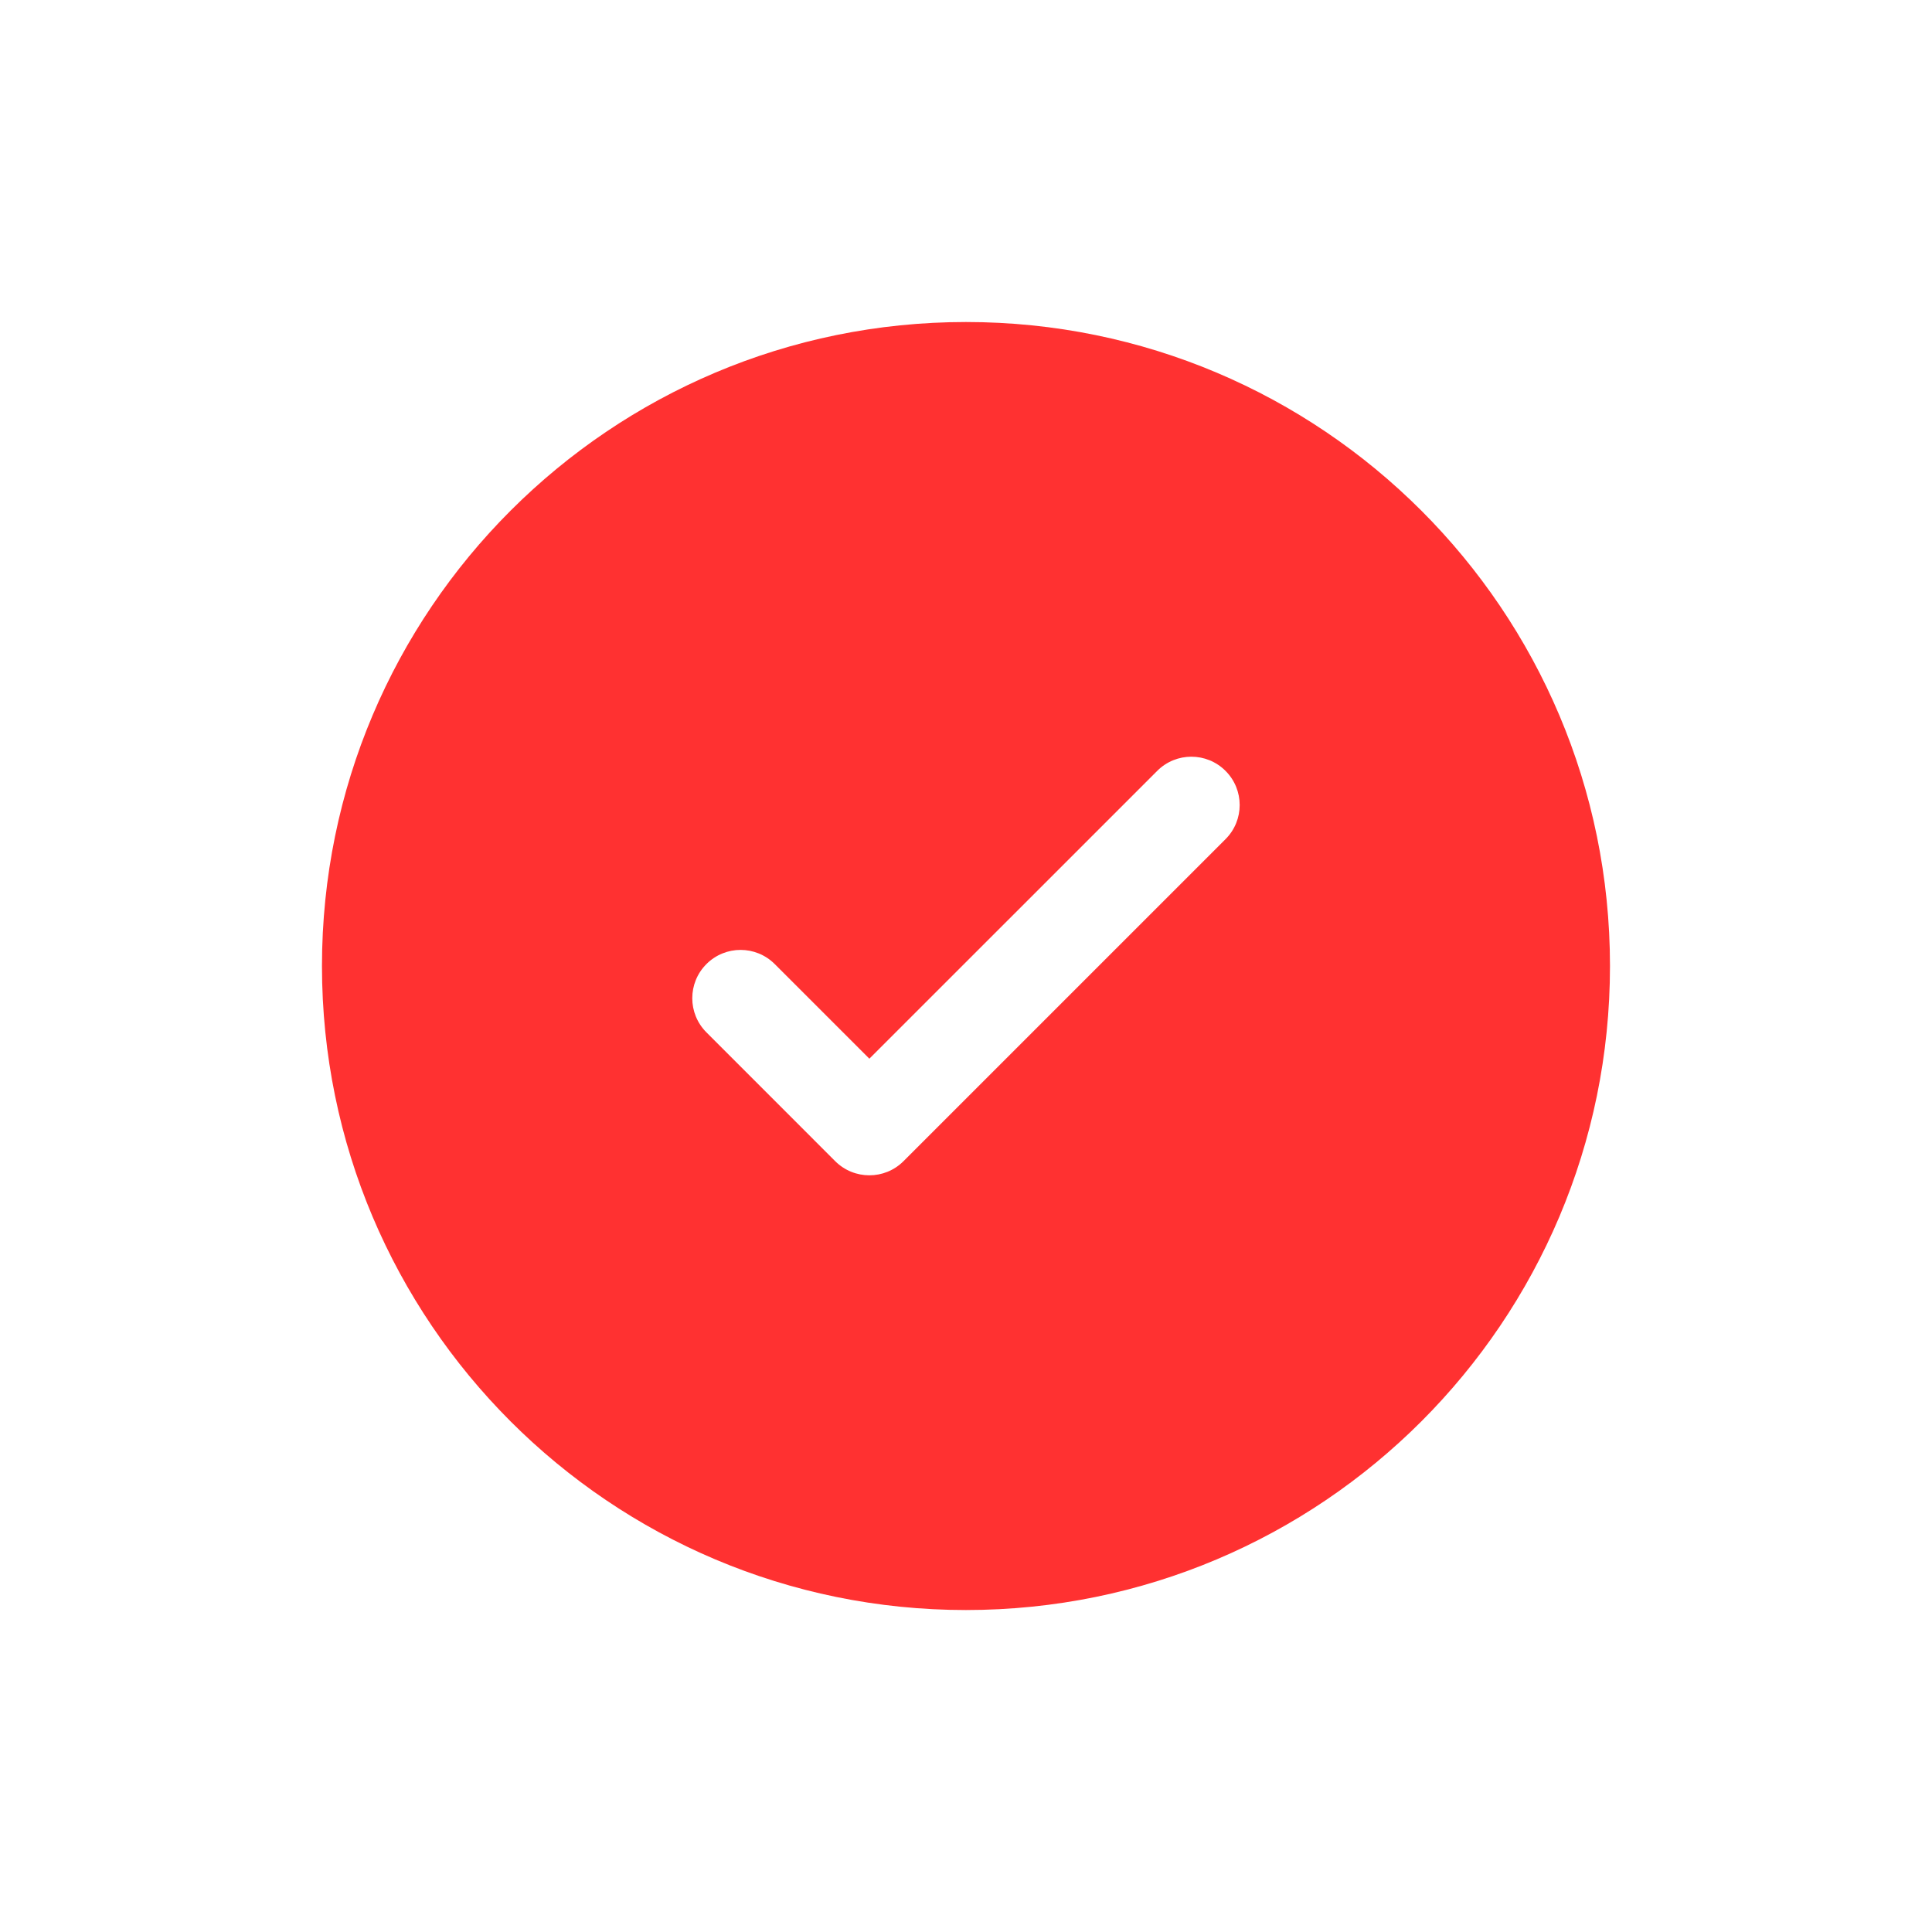
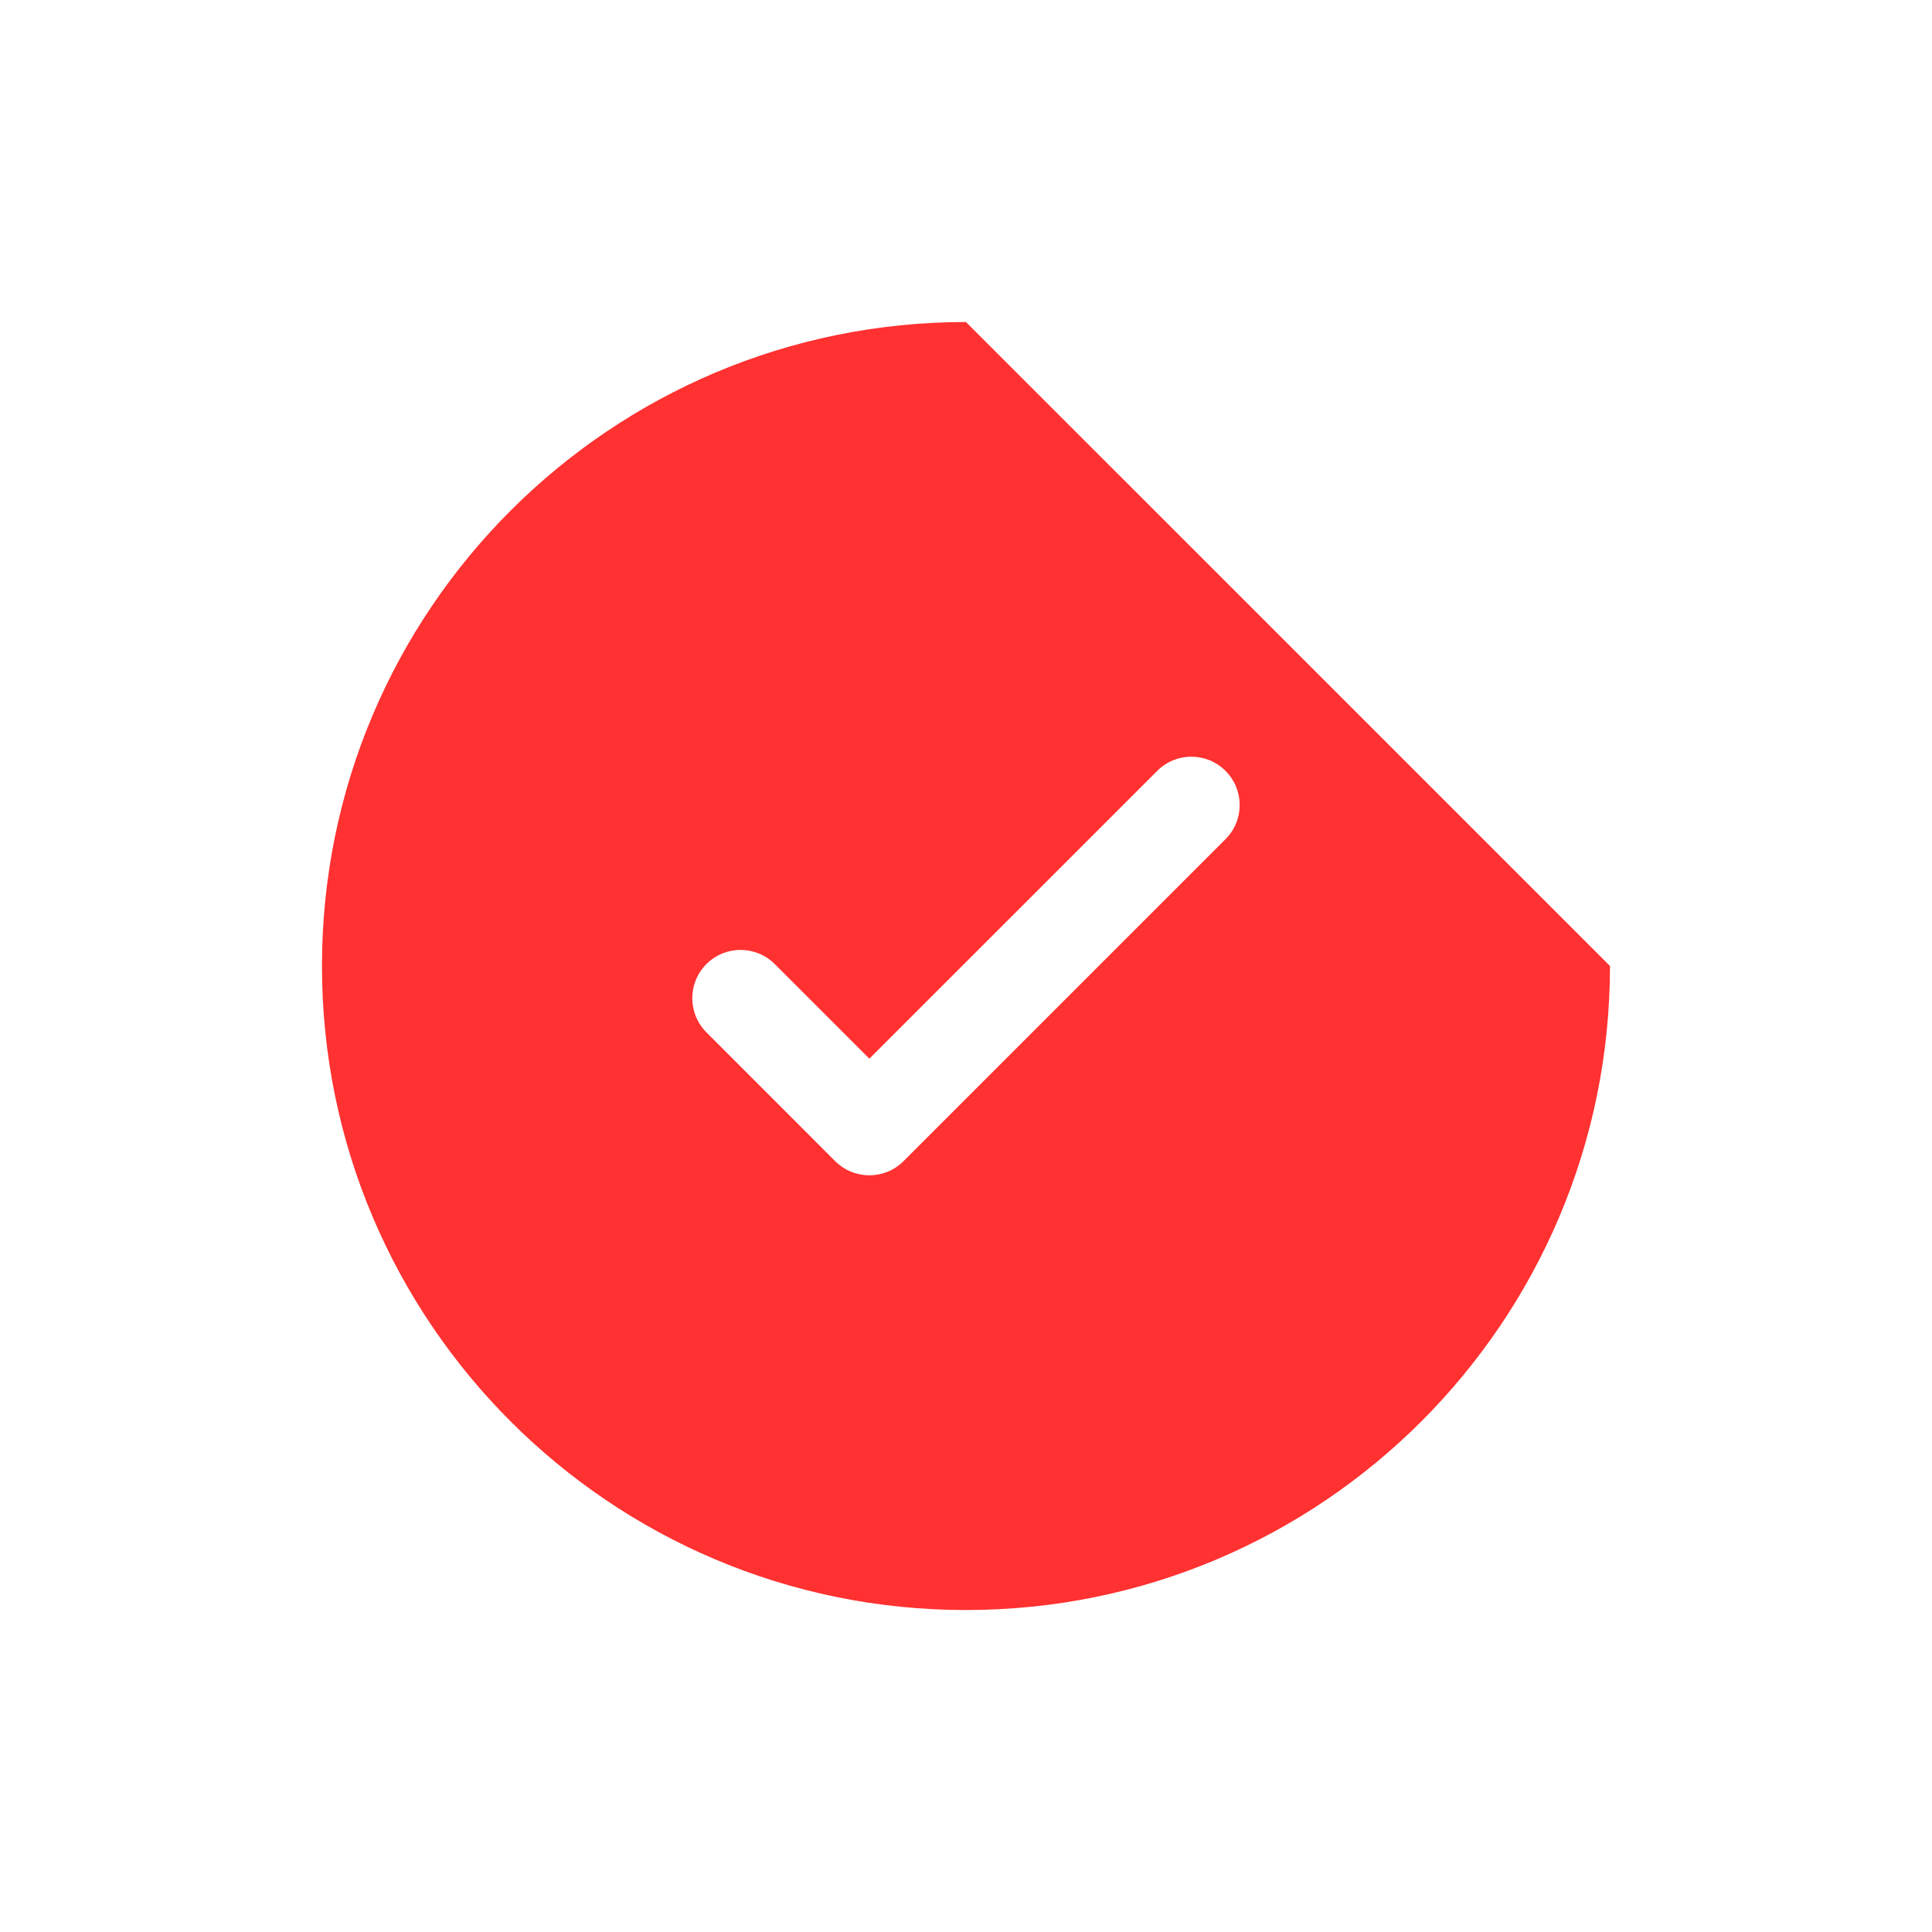
<svg xmlns="http://www.w3.org/2000/svg" width="40" height="40" viewBox="0 0 40 40" fill="none">
-   <path fill-rule="evenodd" clip-rule="evenodd" d="M33.333 20C33.333 27.364 27.363 33.334 19.999 33.334C12.636 33.334 6.666 27.364 6.666 20C6.666 12.636 12.636 6.667 19.999 6.667C27.363 6.667 33.333 12.636 33.333 20ZM25.373 15.96C25.764 16.35 25.764 16.984 25.373 17.374L18.706 24.041C18.316 24.431 17.683 24.431 17.292 24.041L14.626 21.374C14.235 20.984 14.235 20.35 14.626 19.96C15.016 19.569 15.649 19.569 16.04 19.96L17.999 21.919L20.979 18.94L23.959 15.96C24.349 15.569 24.983 15.569 25.373 15.96Z" fill="#FF3131" />
+   <path fill-rule="evenodd" clip-rule="evenodd" d="M33.333 20C33.333 27.364 27.363 33.334 19.999 33.334C12.636 33.334 6.666 27.364 6.666 20C6.666 12.636 12.636 6.667 19.999 6.667ZM25.373 15.96C25.764 16.35 25.764 16.984 25.373 17.374L18.706 24.041C18.316 24.431 17.683 24.431 17.292 24.041L14.626 21.374C14.235 20.984 14.235 20.35 14.626 19.96C15.016 19.569 15.649 19.569 16.04 19.96L17.999 21.919L20.979 18.94L23.959 15.96C24.349 15.569 24.983 15.569 25.373 15.96Z" fill="#FF3131" />
</svg>